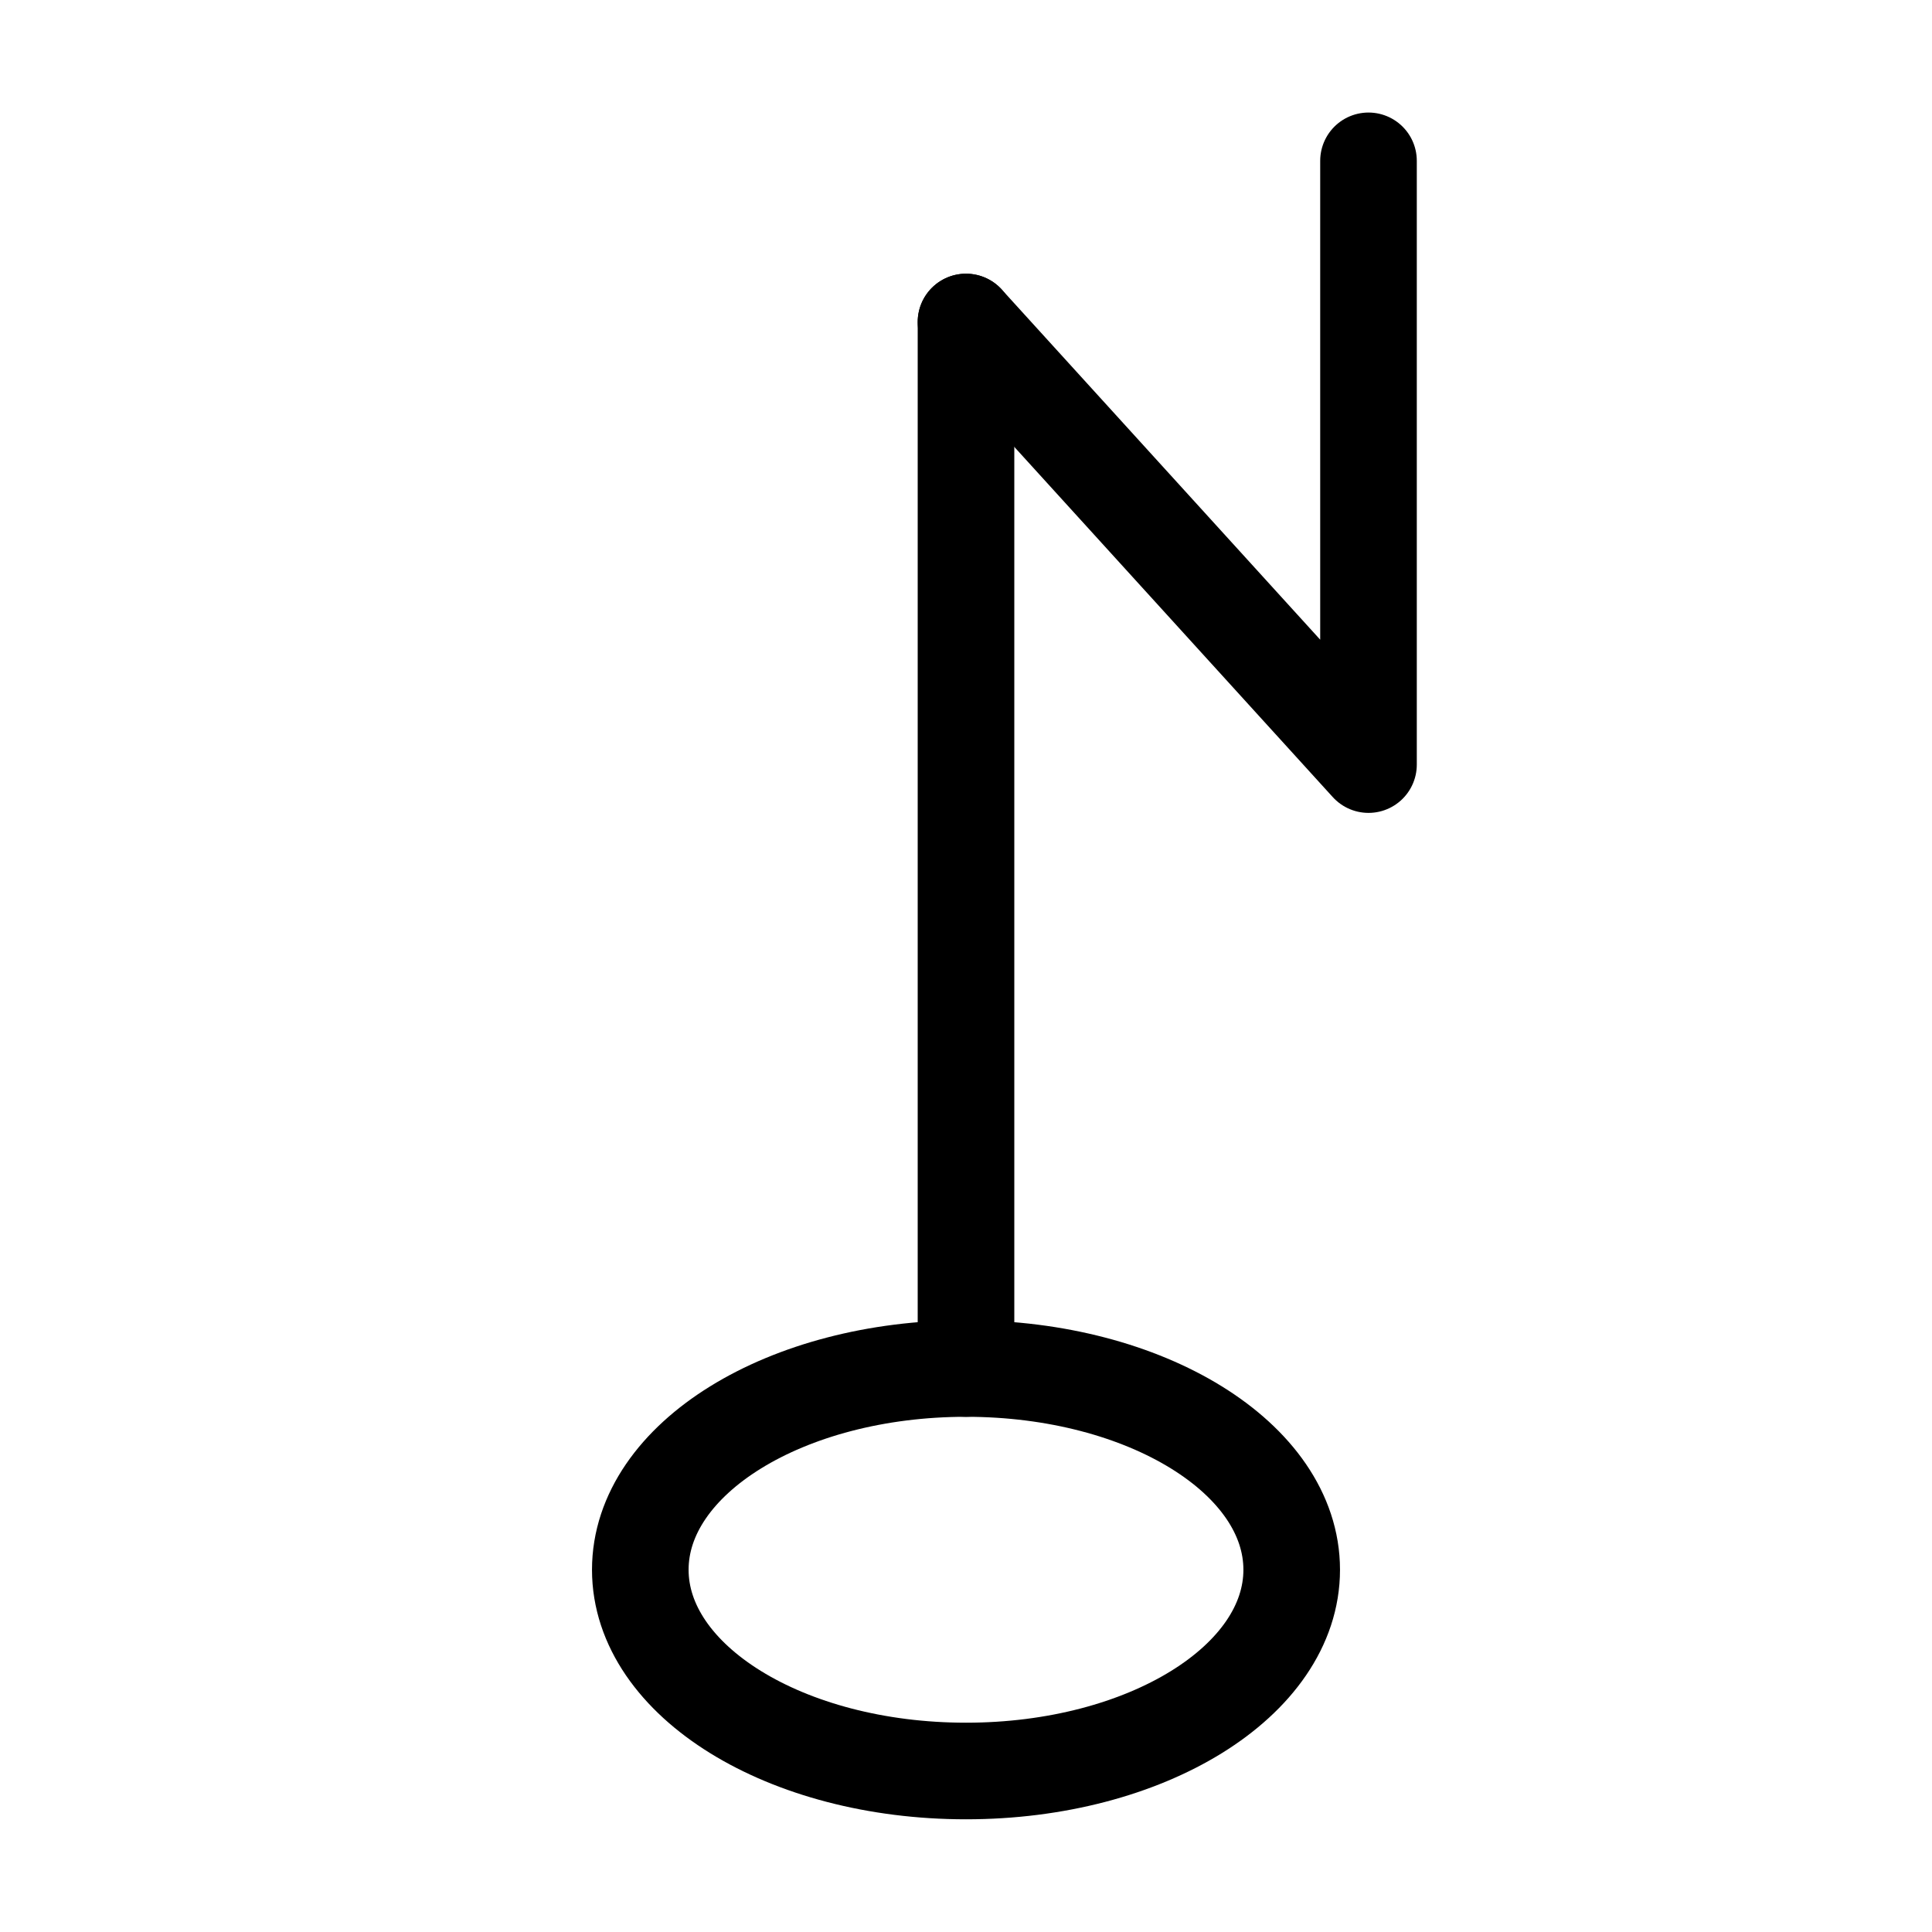
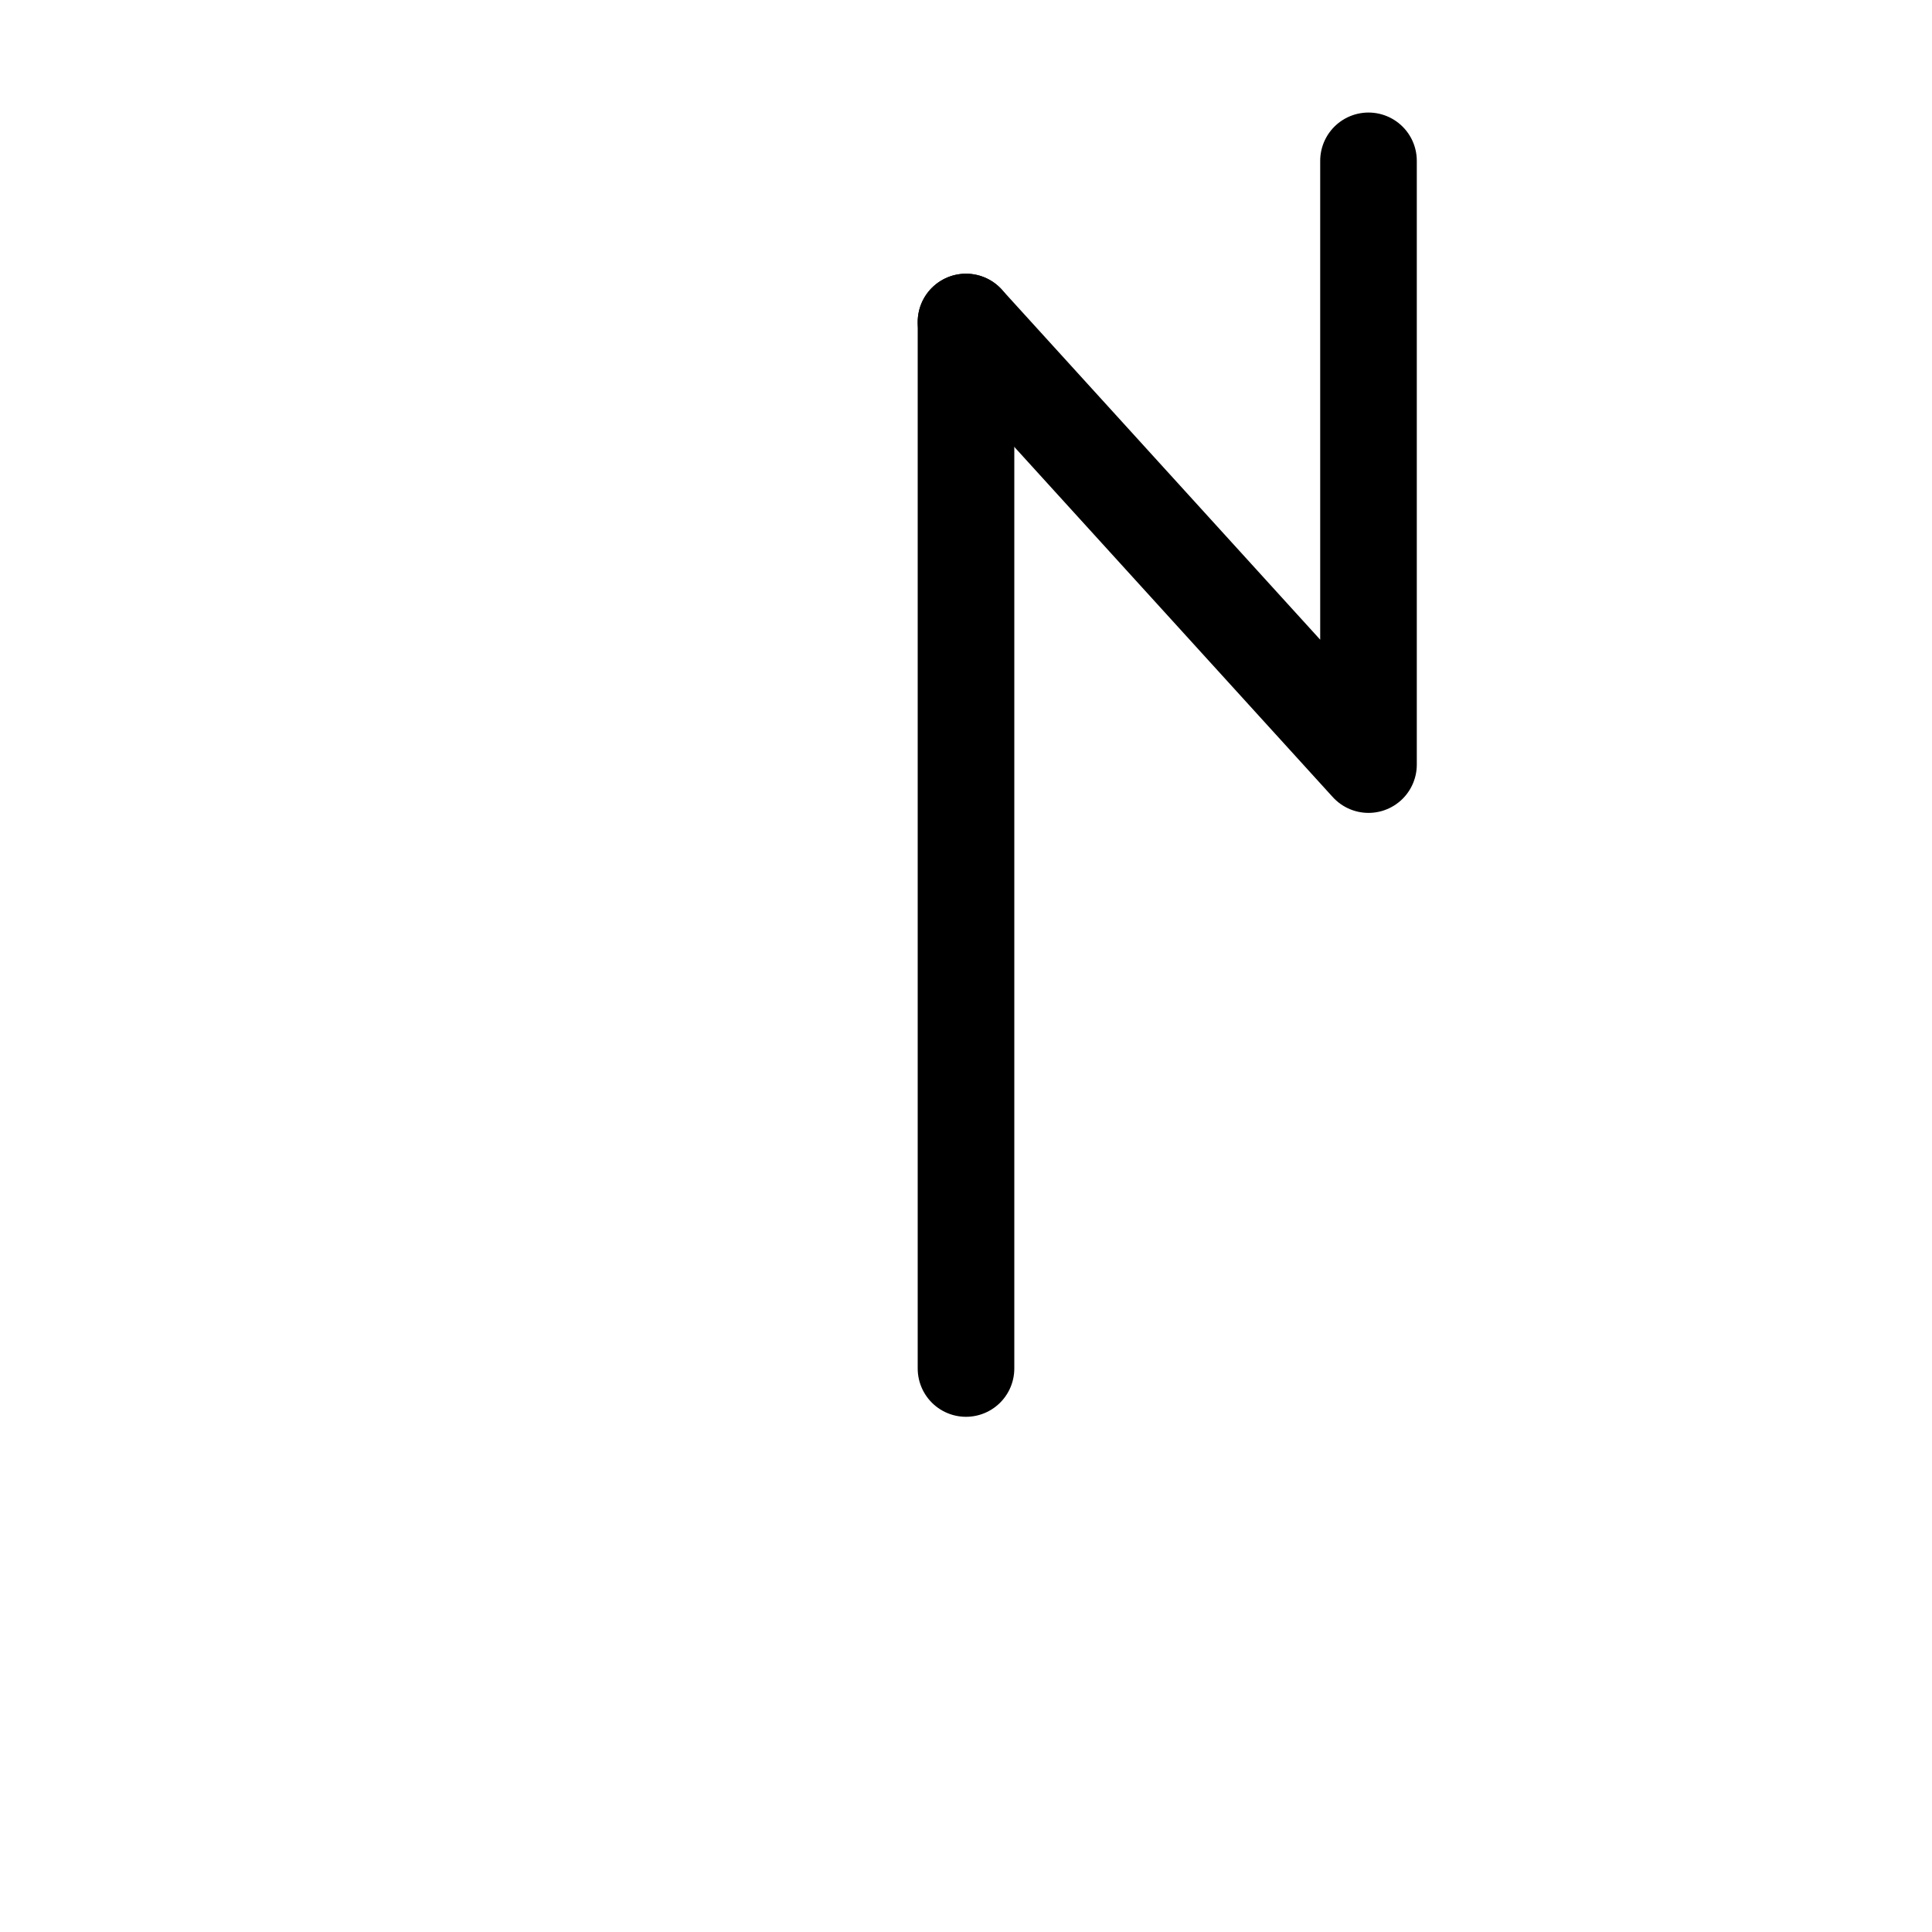
<svg xmlns="http://www.w3.org/2000/svg" xmlns:ns1="http://sodipodi.sourceforge.net/DTD/sodipodi-0.dtd" xmlns:ns2="http://www.inkscape.org/namespaces/inkscape" width="12pt" height="12pt" viewBox="0 0 12 12" version="1.1" id="svg13" ns1:docname="Cyllarus symbol.svg" ns2:version="0.92.5 (2060ec1f9f, 2020-04-08)">
  <defs id="defs17" />
  <ns1:namedview pagecolor="#ffffff" bordercolor="#666666" borderopacity="1" objecttolerance="10" gridtolerance="10" guidetolerance="10" ns2:pageopacity="0" ns2:pageshadow="2" ns2:window-width="1920" ns2:window-height="1015" id="namedview15" showgrid="false" ns2:zoom="20.85965" ns2:cx="2.779661" ns2:cy="8" ns2:window-x="0" ns2:window-y="0" ns2:window-maximized="1" ns2:current-layer="svg13" />
-   <path ns2:connector-curvature="0" id="path2" d="M 8.023,9.75 C 8.023,9.059 7.119,8.5 6,8.5 4.881,8.5 3.977,9.059 3.977,9.75 3.977,10.441 4.881,11 6,11 7.119,11 8.023,10.441 8.023,9.75 Z m 0,0" style="fill:none;stroke:#000000;stroke-width:0.6;stroke-linecap:round;stroke-linejoin:round;stroke-miterlimit:10;stroke-dasharray:none;stroke-opacity:1" />
  <path ns2:connector-curvature="0" id="path4" d="M 6,8.5 V 2" style="fill:none;stroke:#000000;stroke-width:0.6;stroke-linecap:round;stroke-linejoin:round;stroke-miterlimit:10;stroke-dasharray:none;stroke-opacity:1" ns1:nodetypes="cc" />
  <path style="fill:none;stroke:#000000;stroke-width:0.6;stroke-linecap:round;stroke-linejoin:round;stroke-miterlimit:4;stroke-dasharray:none;stroke-opacity:1" d="m 6,2 2.5,2.749 v -3.75" id="path814" ns2:connector-curvature="0" ns1:nodetypes="ccc" />
</svg>